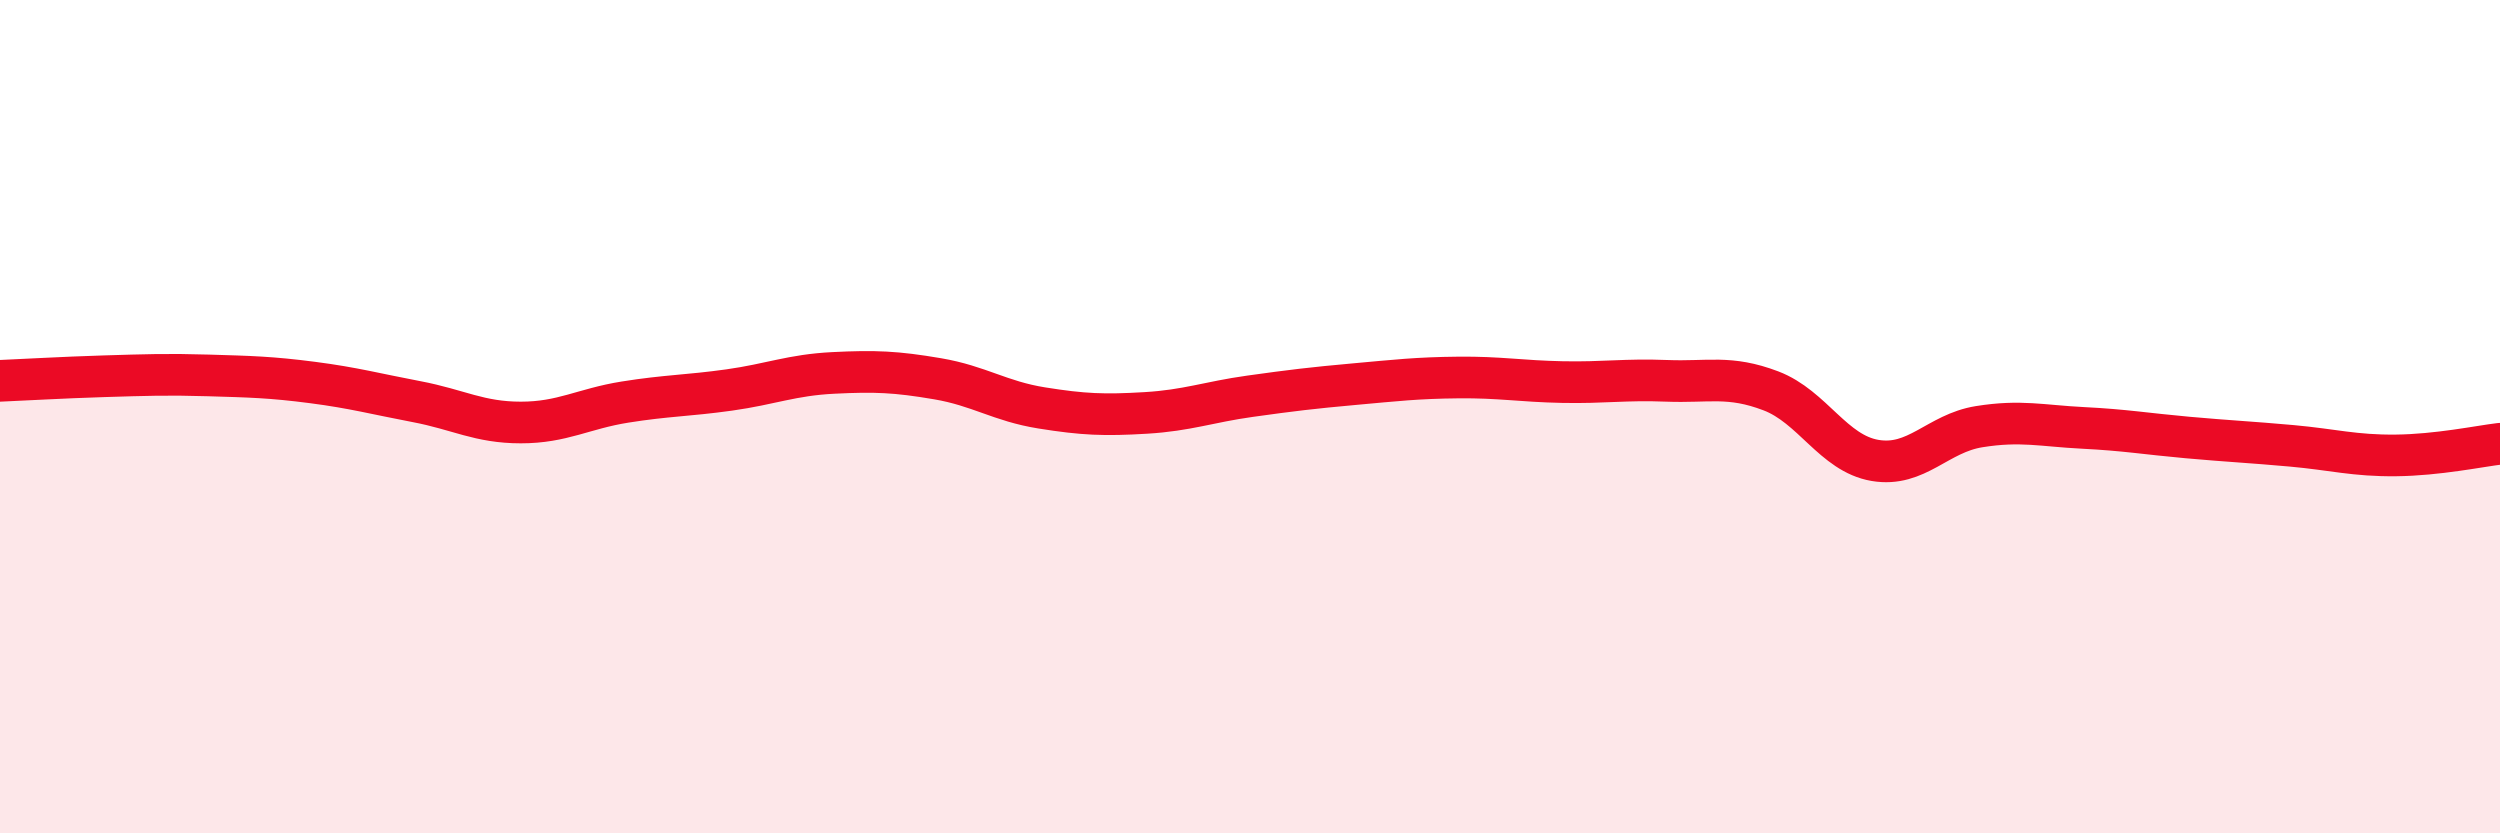
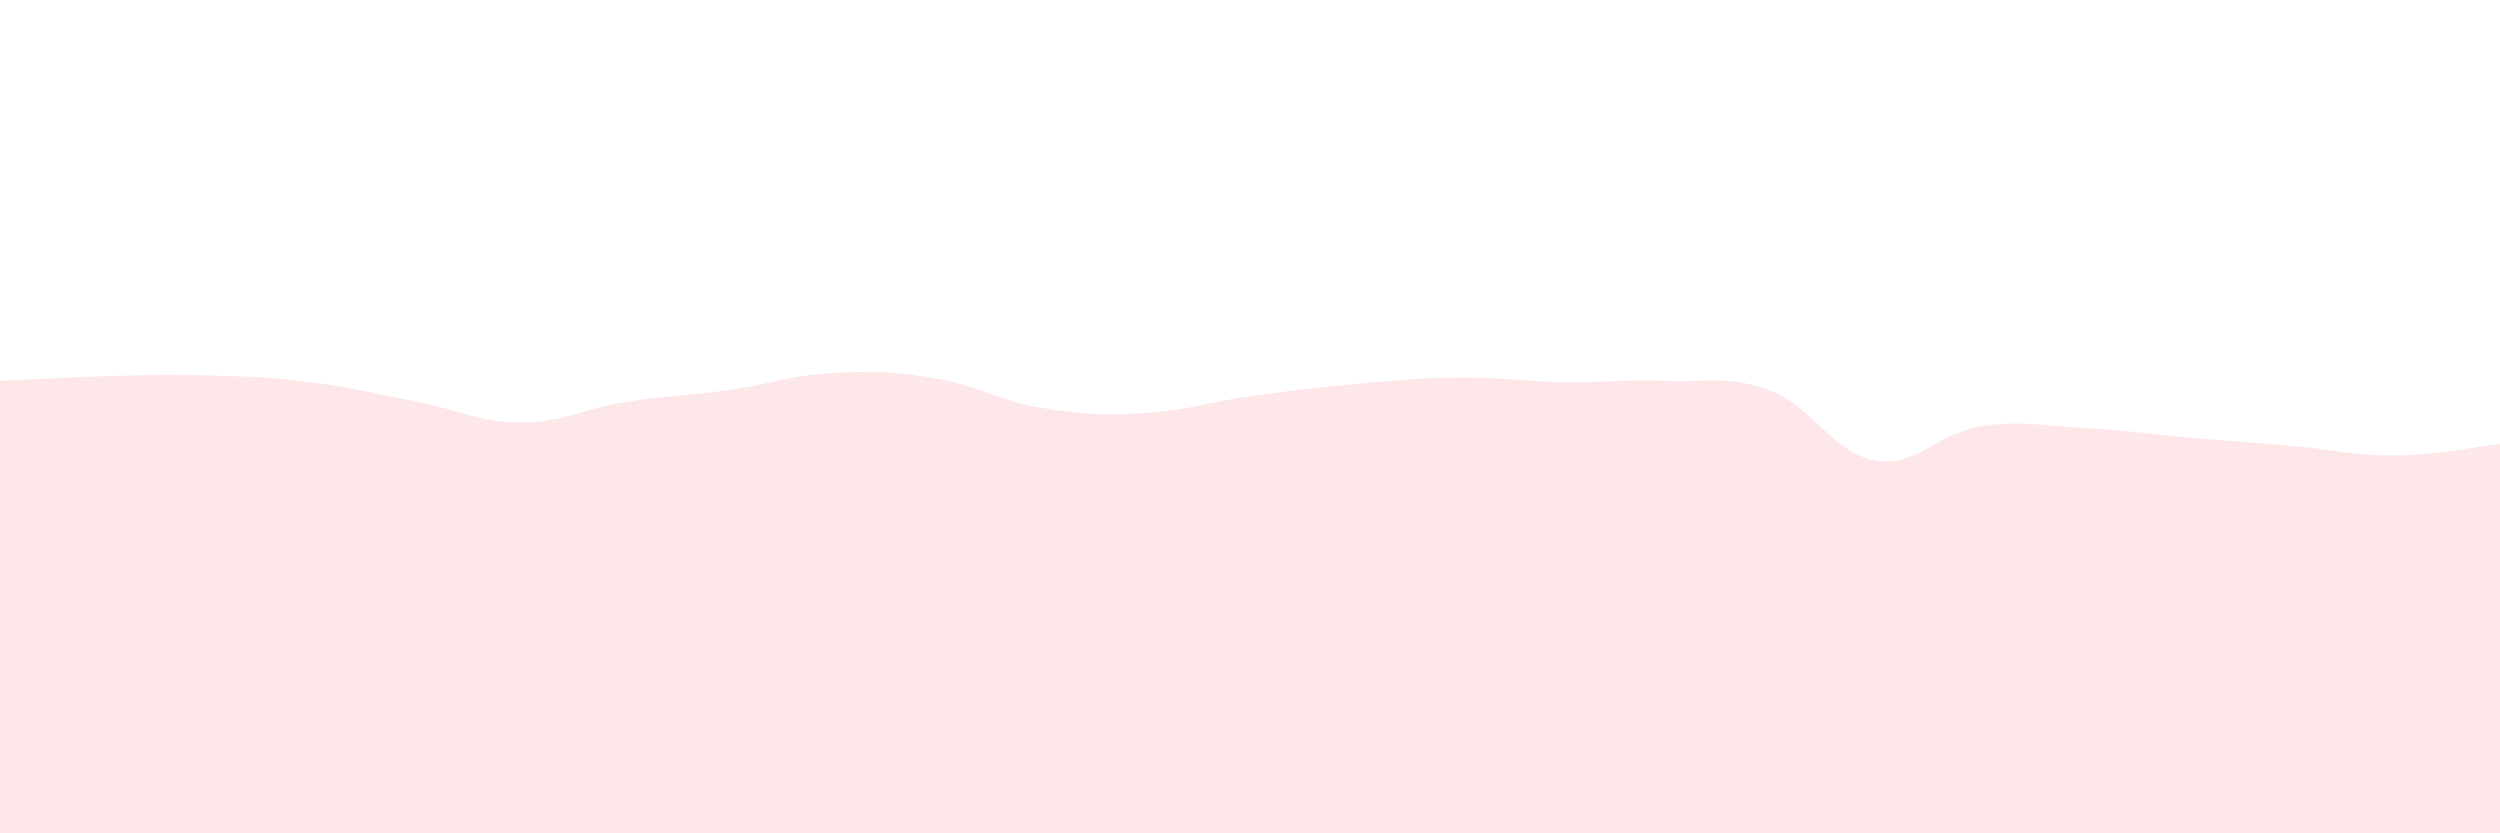
<svg xmlns="http://www.w3.org/2000/svg" width="60" height="20" viewBox="0 0 60 20">
  <path d="M 0,9.14 C 0.5,9.12 1.5,9.06 2.5,9.03 C 3.5,9 4,8.98 5,9.01 C 6,9.04 6.5,9.05 7.5,9.18 C 8.5,9.31 9,9.45 10,9.64 C 11,9.83 11.5,10.14 12.5,10.14 C 13.5,10.14 14,9.81 15,9.65 C 16,9.49 16.5,9.5 17.5,9.36 C 18.5,9.22 19,9 20,8.95 C 21,8.9 21.5,8.92 22.5,9.09 C 23.5,9.26 24,9.63 25,9.79 C 26,9.95 26.5,9.97 27.5,9.91 C 28.5,9.85 29,9.65 30,9.51 C 31,9.37 31.5,9.31 32.5,9.22 C 33.5,9.13 34,9.07 35,9.06 C 36,9.05 36.5,9.15 37.5,9.17 C 38.5,9.19 39,9.1 40,9.14 C 41,9.18 41.5,9 42.5,9.38 C 43.5,9.76 44,10.88 45,11.05 C 46,11.22 46.5,10.4 47.5,10.24 C 48.5,10.08 49,10.22 50,10.27 C 51,10.32 51.5,10.41 52.5,10.5 C 53.5,10.59 54,10.61 55,10.7 C 56,10.79 56.5,10.94 57.5,10.93 C 58.5,10.92 59.5,10.71 60,10.65L60 20L0 20Z" fill="#EB0A25" opacity="0.1" stroke-linecap="round" stroke-linejoin="round" />
-   <path d="M 0,9.14 C 0.5,9.12 1.5,9.06 2.5,9.03 C 3.5,9 4,8.98 5,9.01 C 6,9.04 6.5,9.05 7.5,9.18 C 8.5,9.31 9,9.45 10,9.64 C 11,9.83 11.5,10.14 12.5,10.14 C 13.5,10.14 14,9.81 15,9.65 C 16,9.49 16.5,9.5 17.5,9.36 C 18.5,9.22 19,9 20,8.95 C 21,8.9 21.5,8.92 22.5,9.09 C 23.5,9.26 24,9.63 25,9.79 C 26,9.95 26.5,9.97 27.5,9.91 C 28.5,9.85 29,9.65 30,9.51 C 31,9.37 31.5,9.31 32.5,9.22 C 33.5,9.13 34,9.07 35,9.06 C 36,9.05 36.5,9.15 37.5,9.17 C 38.5,9.19 39,9.1 40,9.14 C 41,9.18 41.5,9 42.5,9.38 C 43.5,9.76 44,10.88 45,11.05 C 46,11.22 46.5,10.4 47.5,10.24 C 48.5,10.08 49,10.22 50,10.27 C 51,10.32 51.5,10.41 52.5,10.5 C 53.5,10.59 54,10.61 55,10.7 C 56,10.79 56.5,10.94 57.5,10.93 C 58.5,10.92 59.5,10.71 60,10.65" stroke="#EB0A25" stroke-width="1" fill="none" stroke-linecap="round" stroke-linejoin="round" />
</svg>